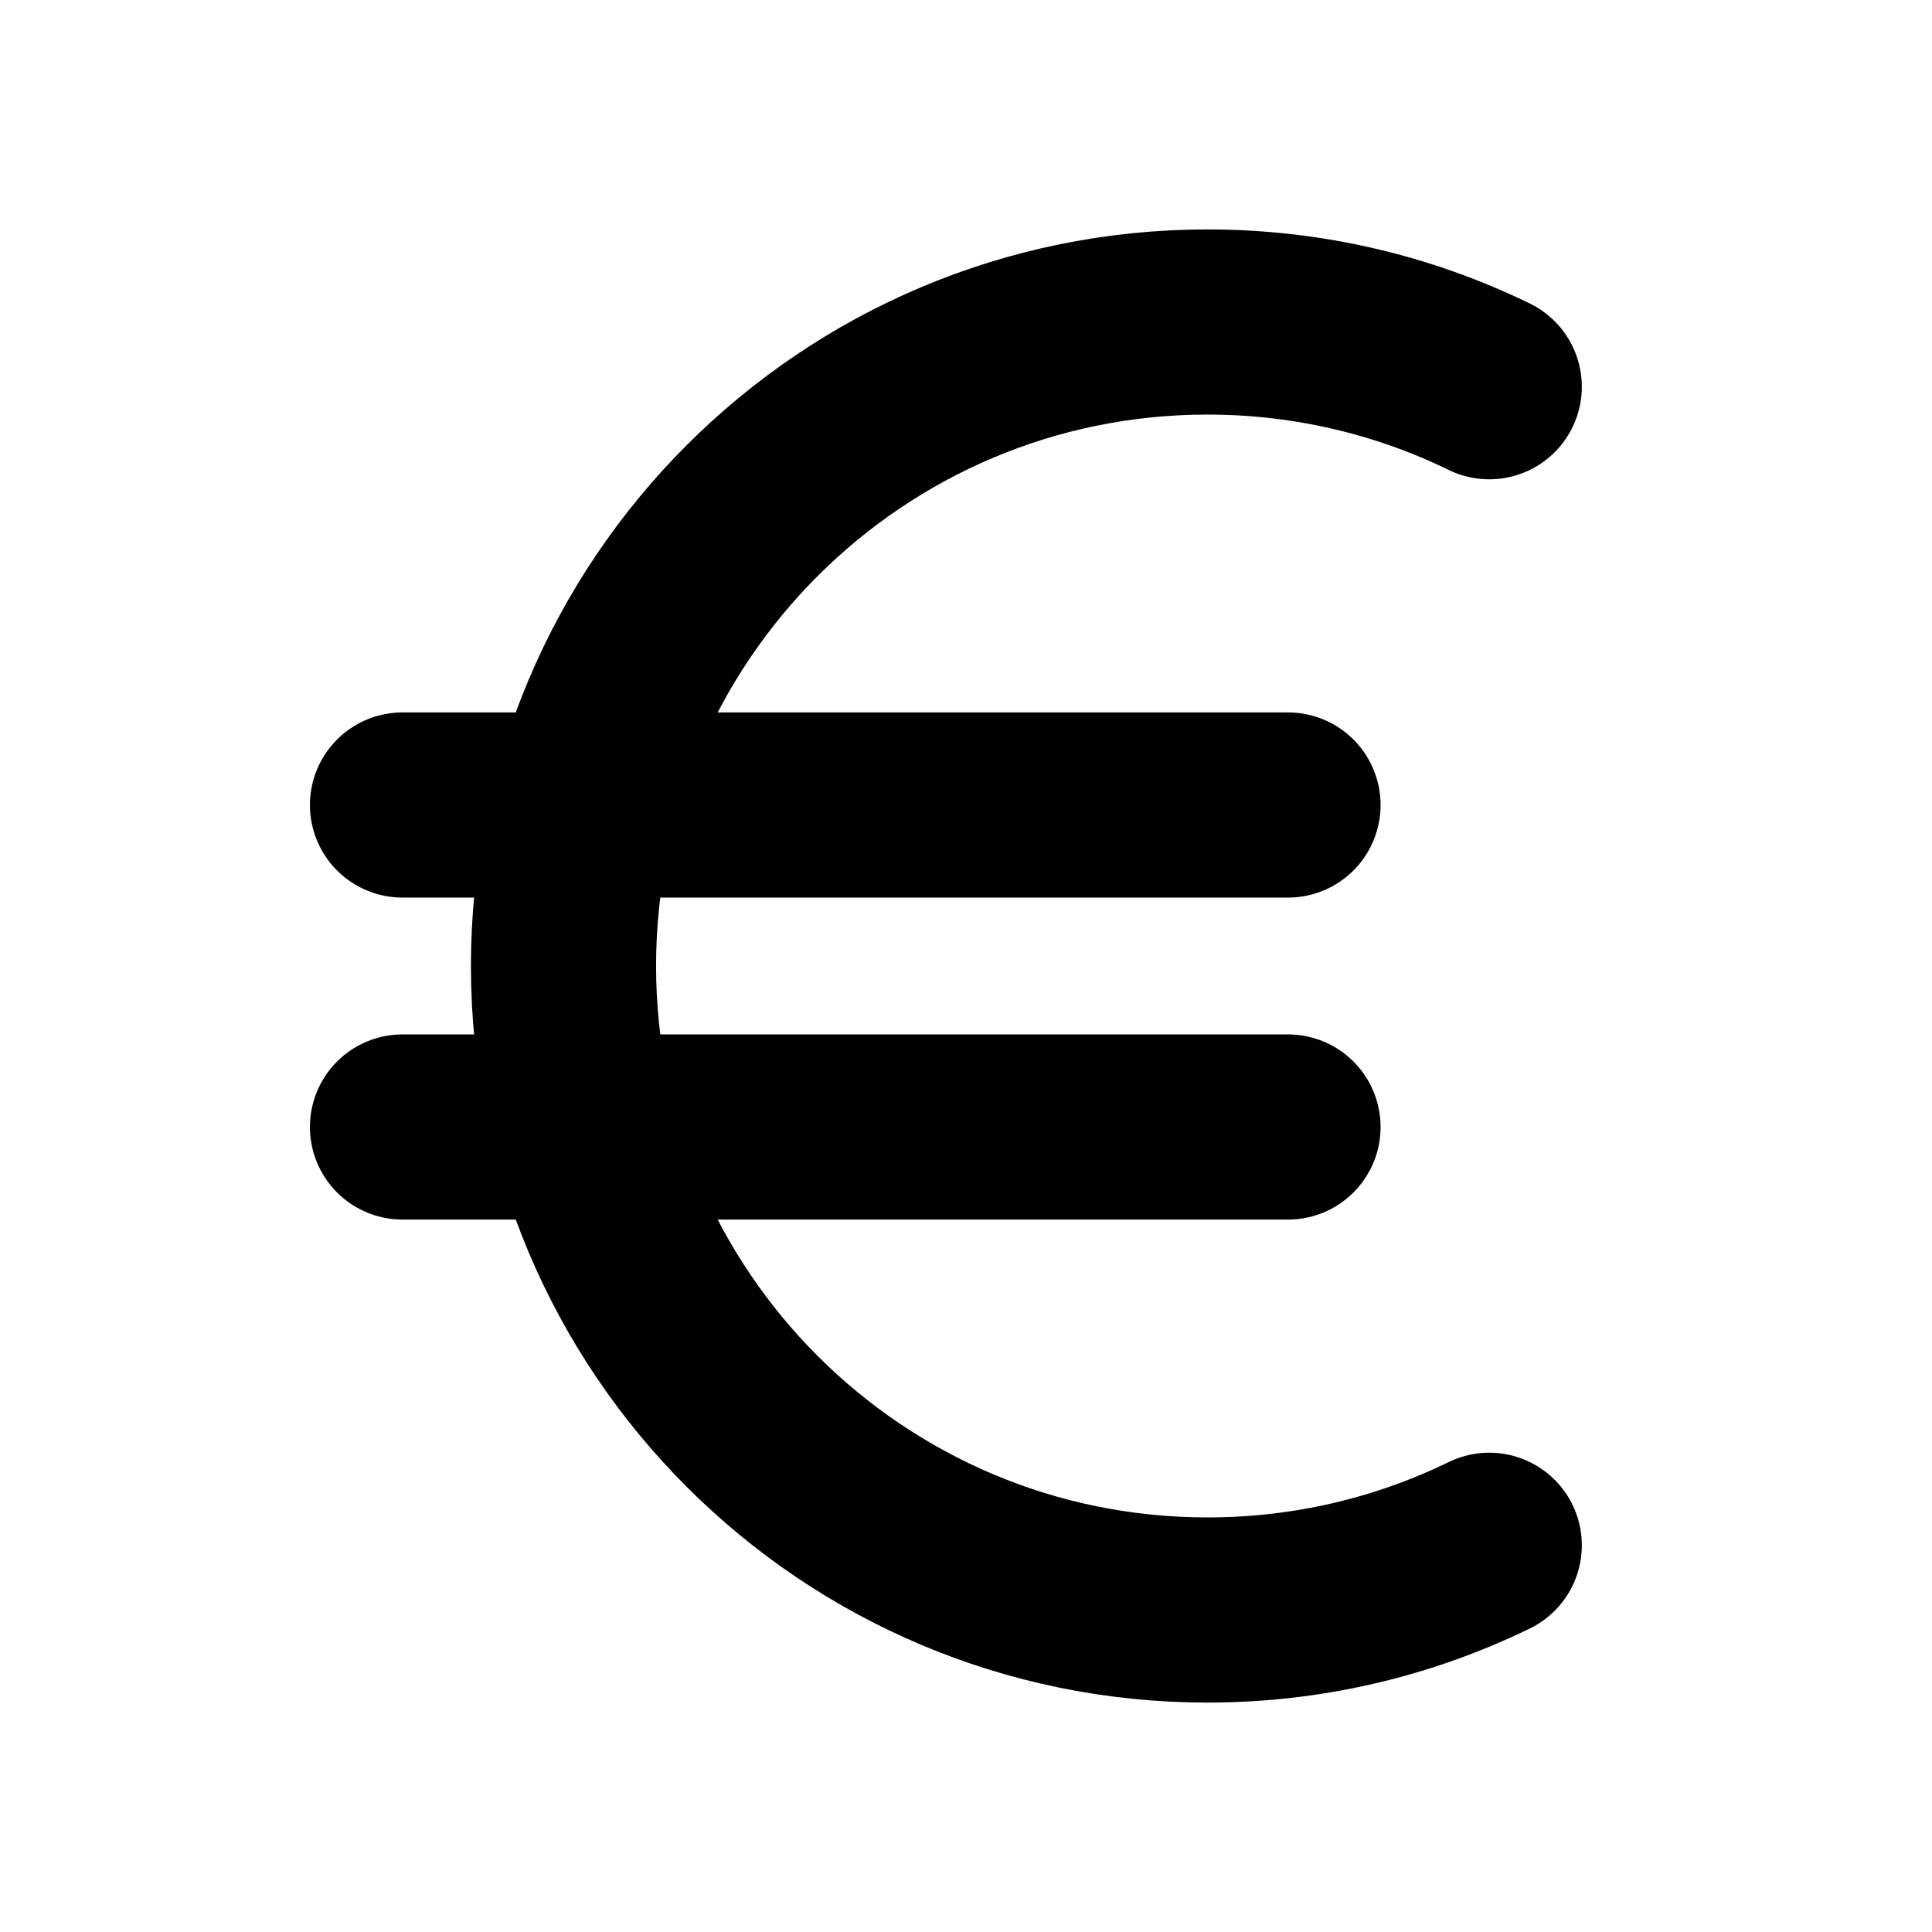
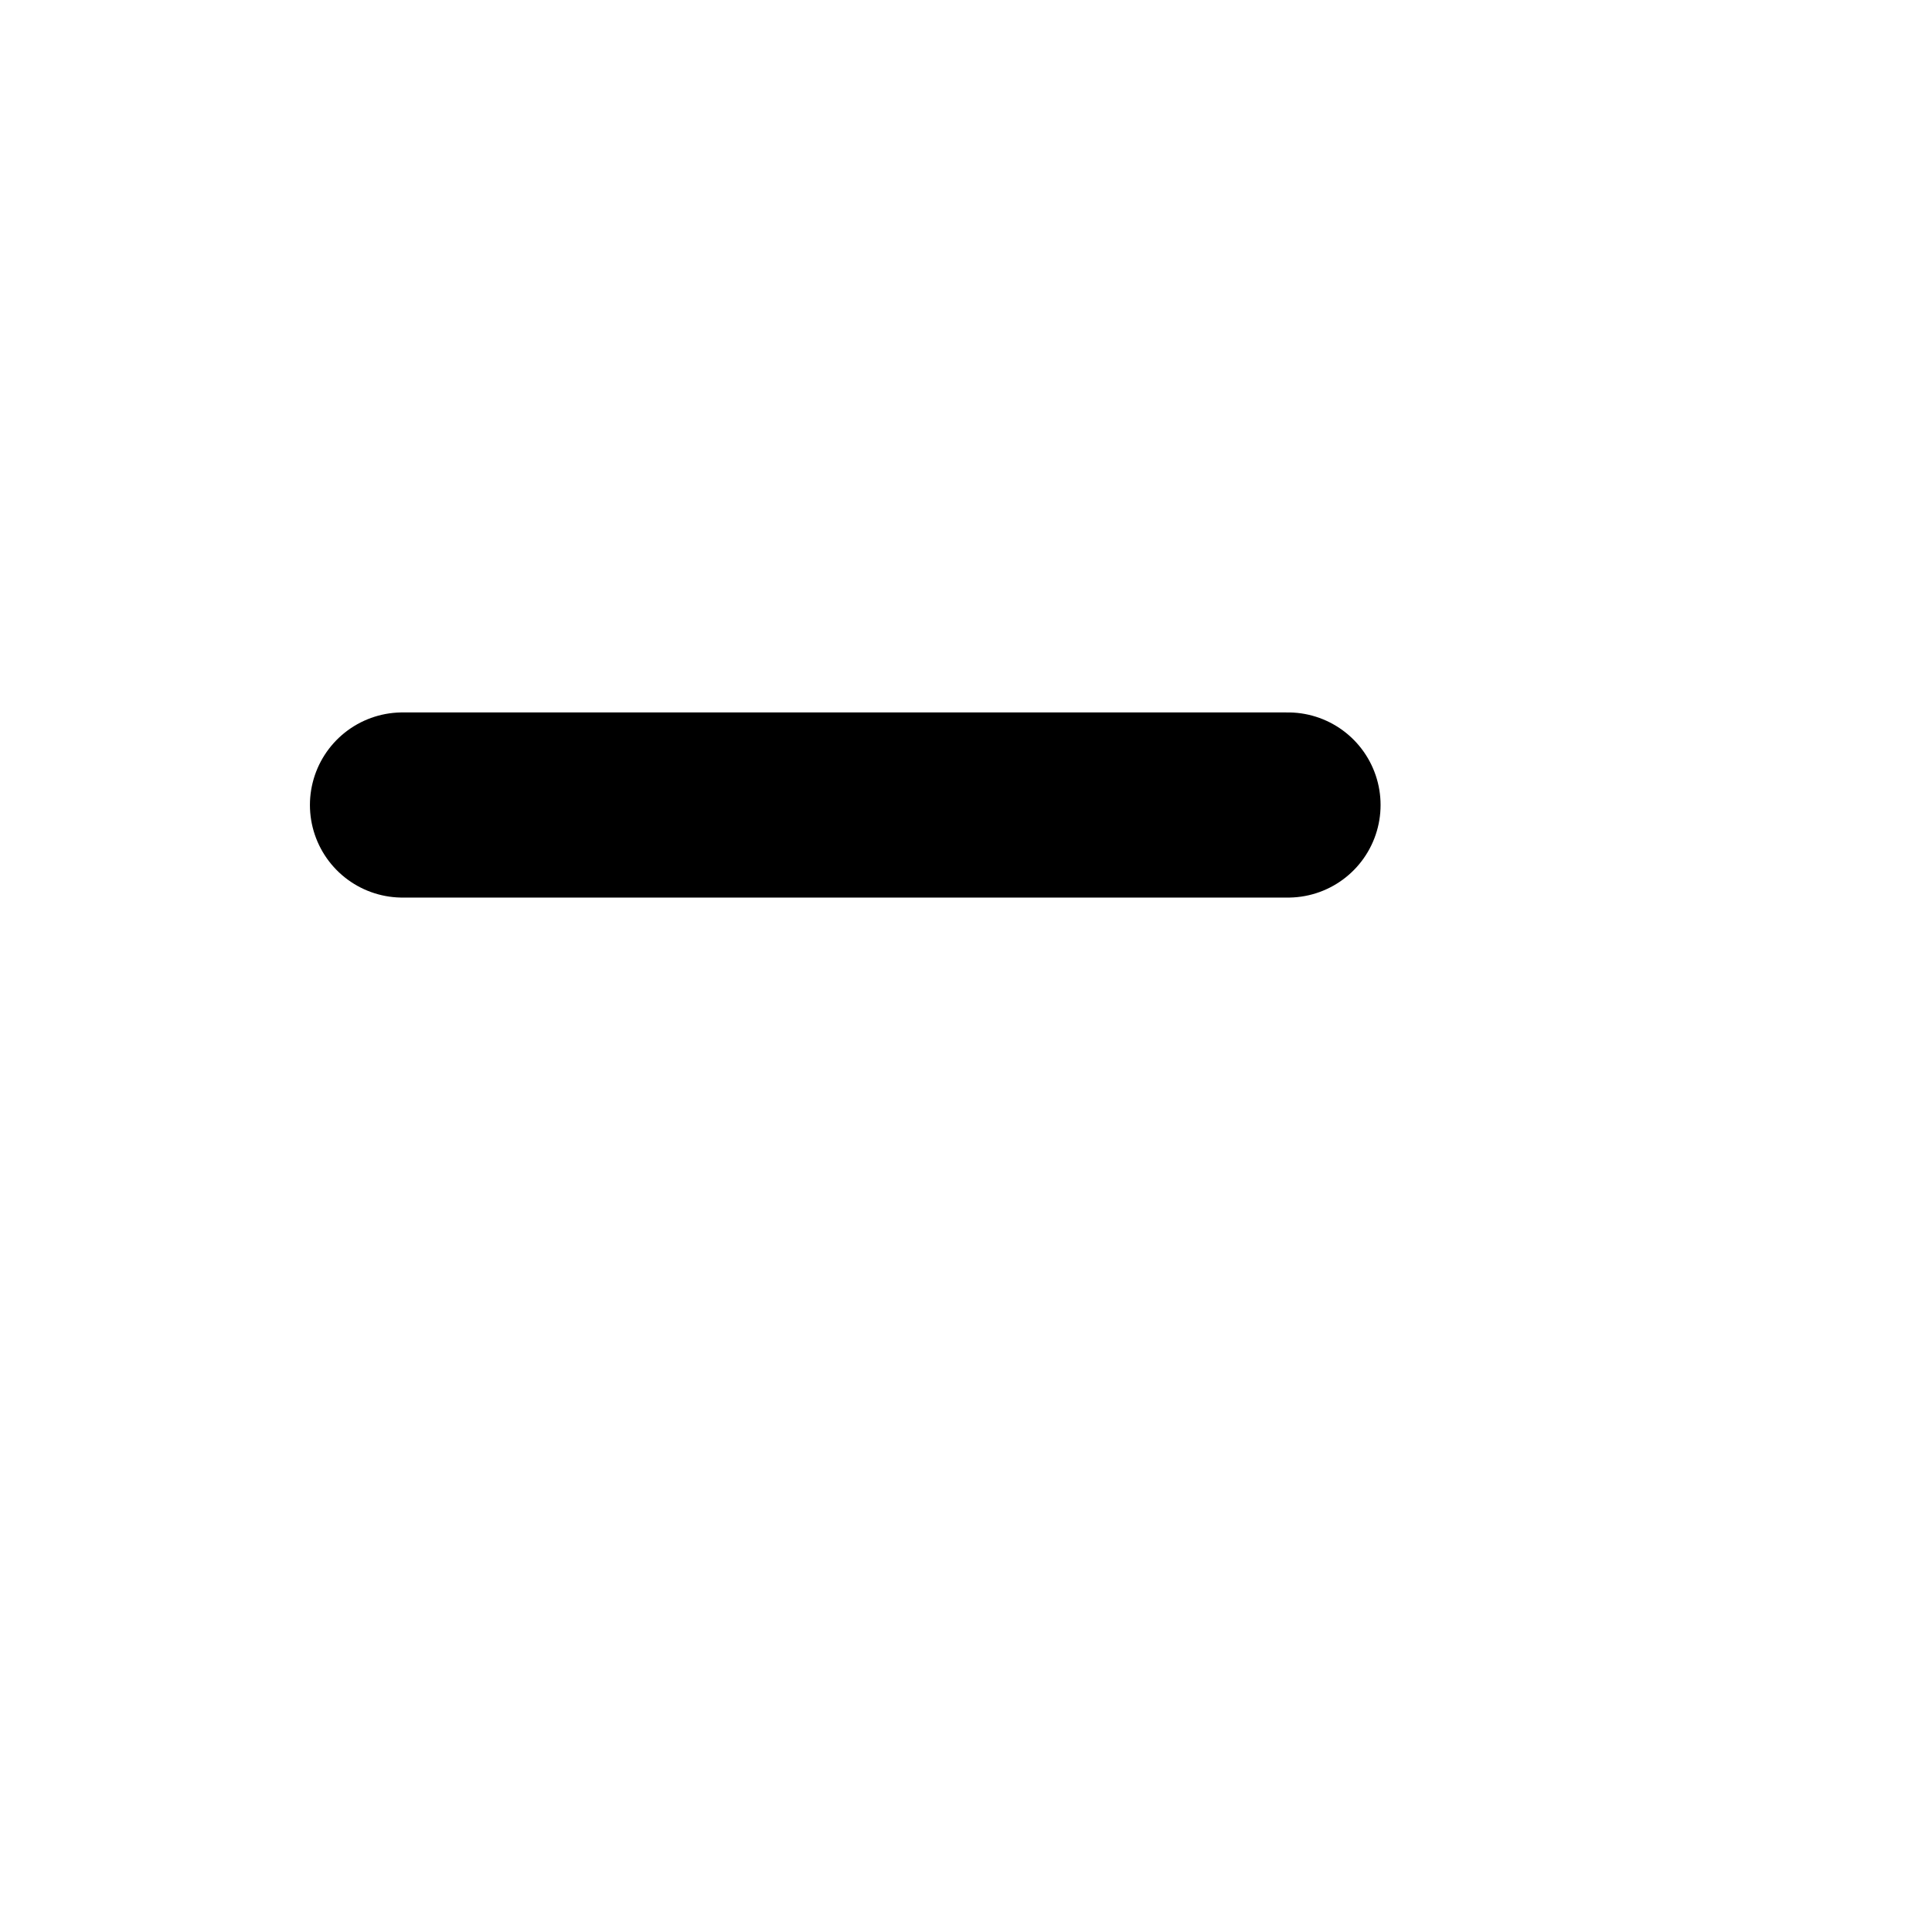
<svg xmlns="http://www.w3.org/2000/svg" width="24px" height="24px" stroke-width="2.3" viewBox="0 0 24 24" fill="none" color="#000000">
-   <path d="M18.5 4.804C17.443 4.289 16.255 4 15 4C10.582 4 7 7.582 7 12C7 16.418 10.582 20 15 20C16.255 20 17.443 19.711 18.5 19.196" stroke="#000000" stroke-width="2.3" stroke-linecap="round" stroke-linejoin="round" />
  <path d="M5 10H16" stroke="#000000" stroke-width="2.3" stroke-linecap="round" stroke-linejoin="round" />
-   <path d="M5 14H16" stroke="#000000" stroke-width="2.3" stroke-linecap="round" stroke-linejoin="round" />
</svg>